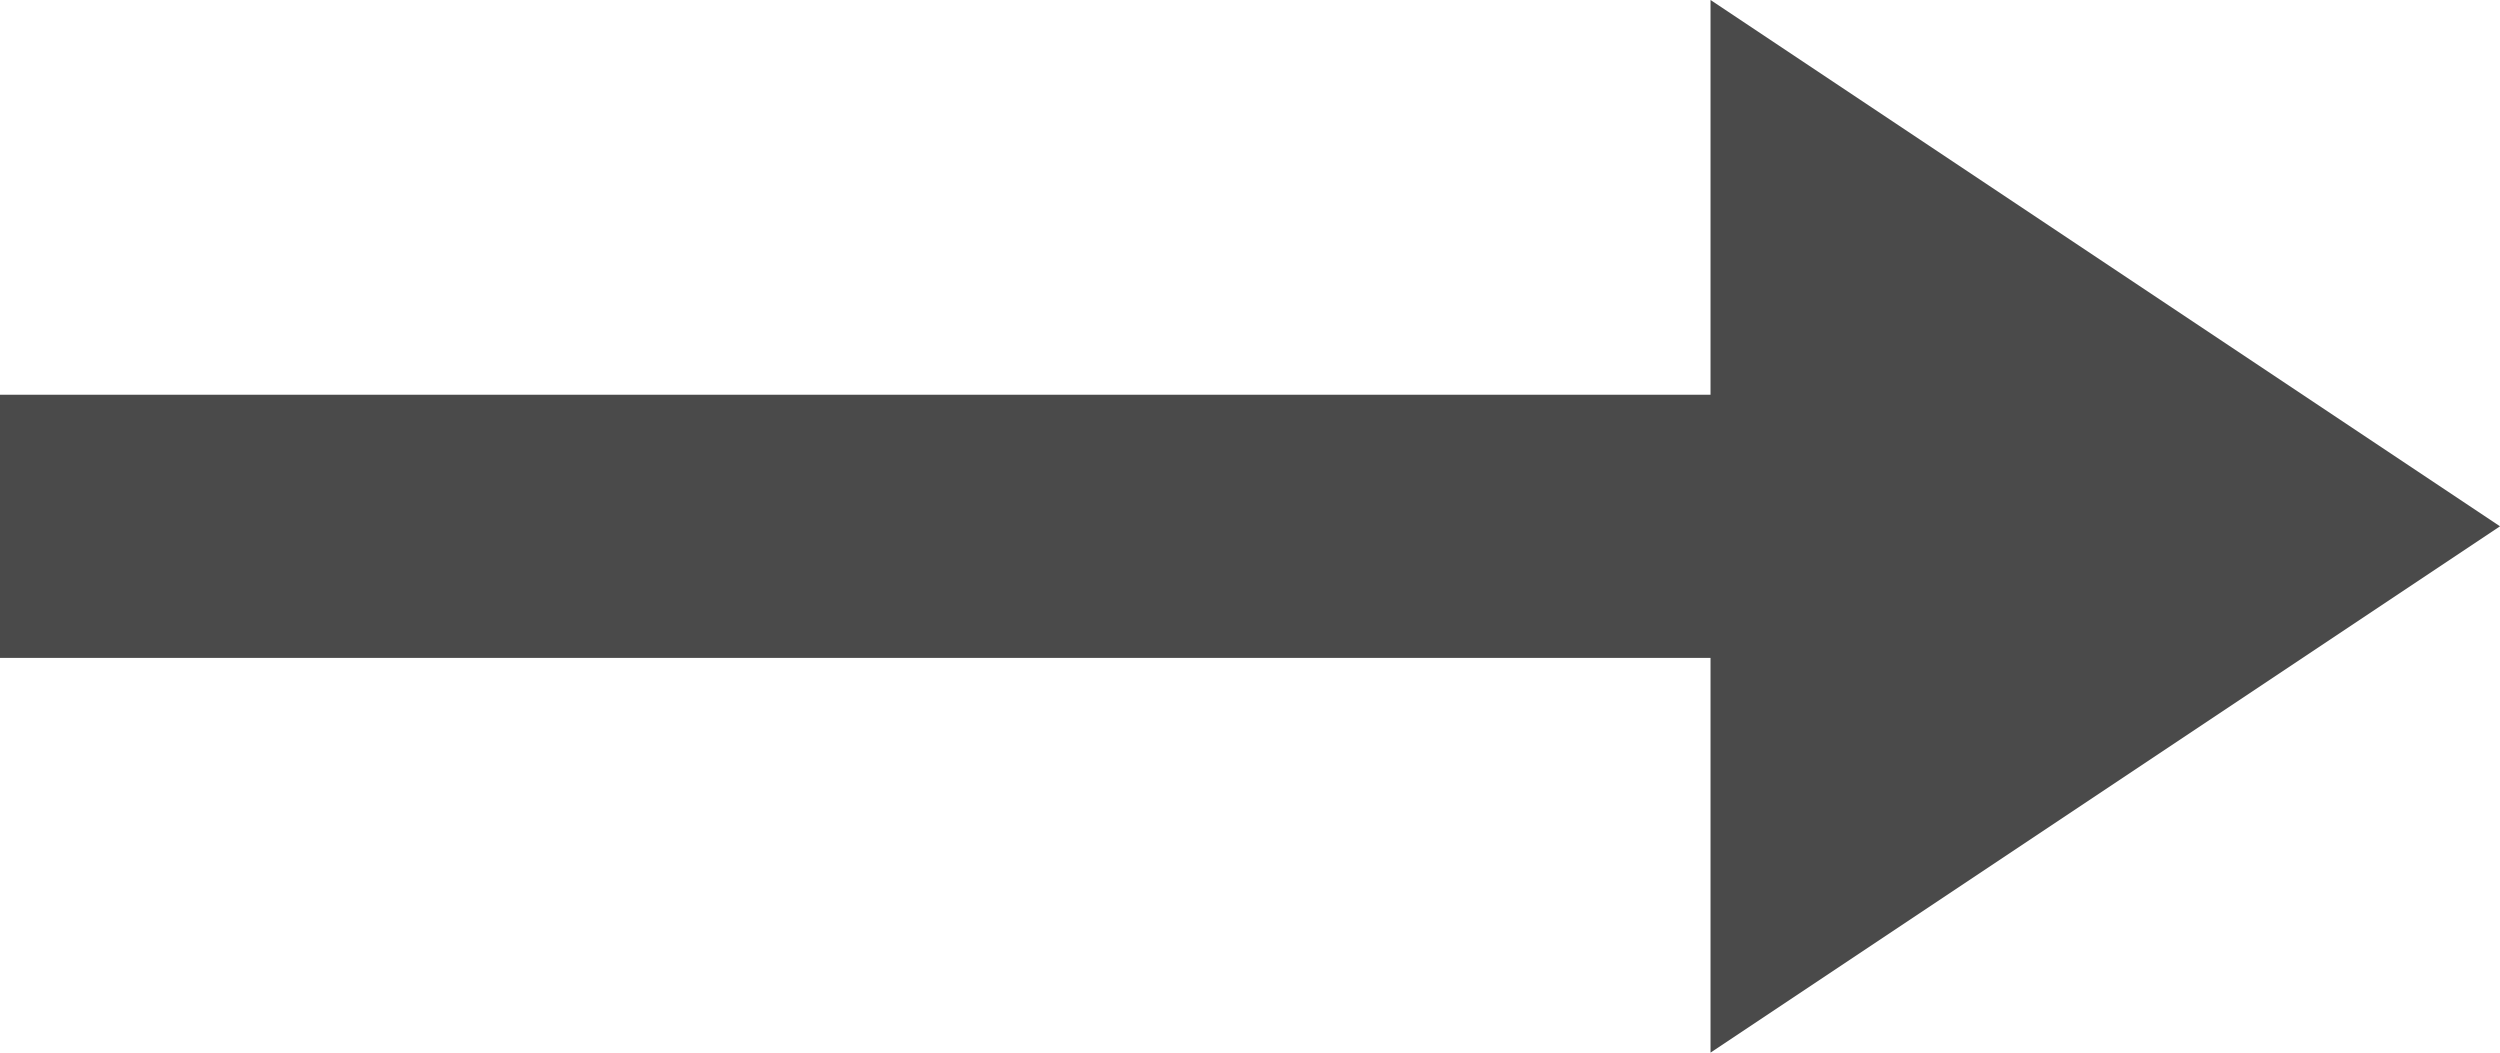
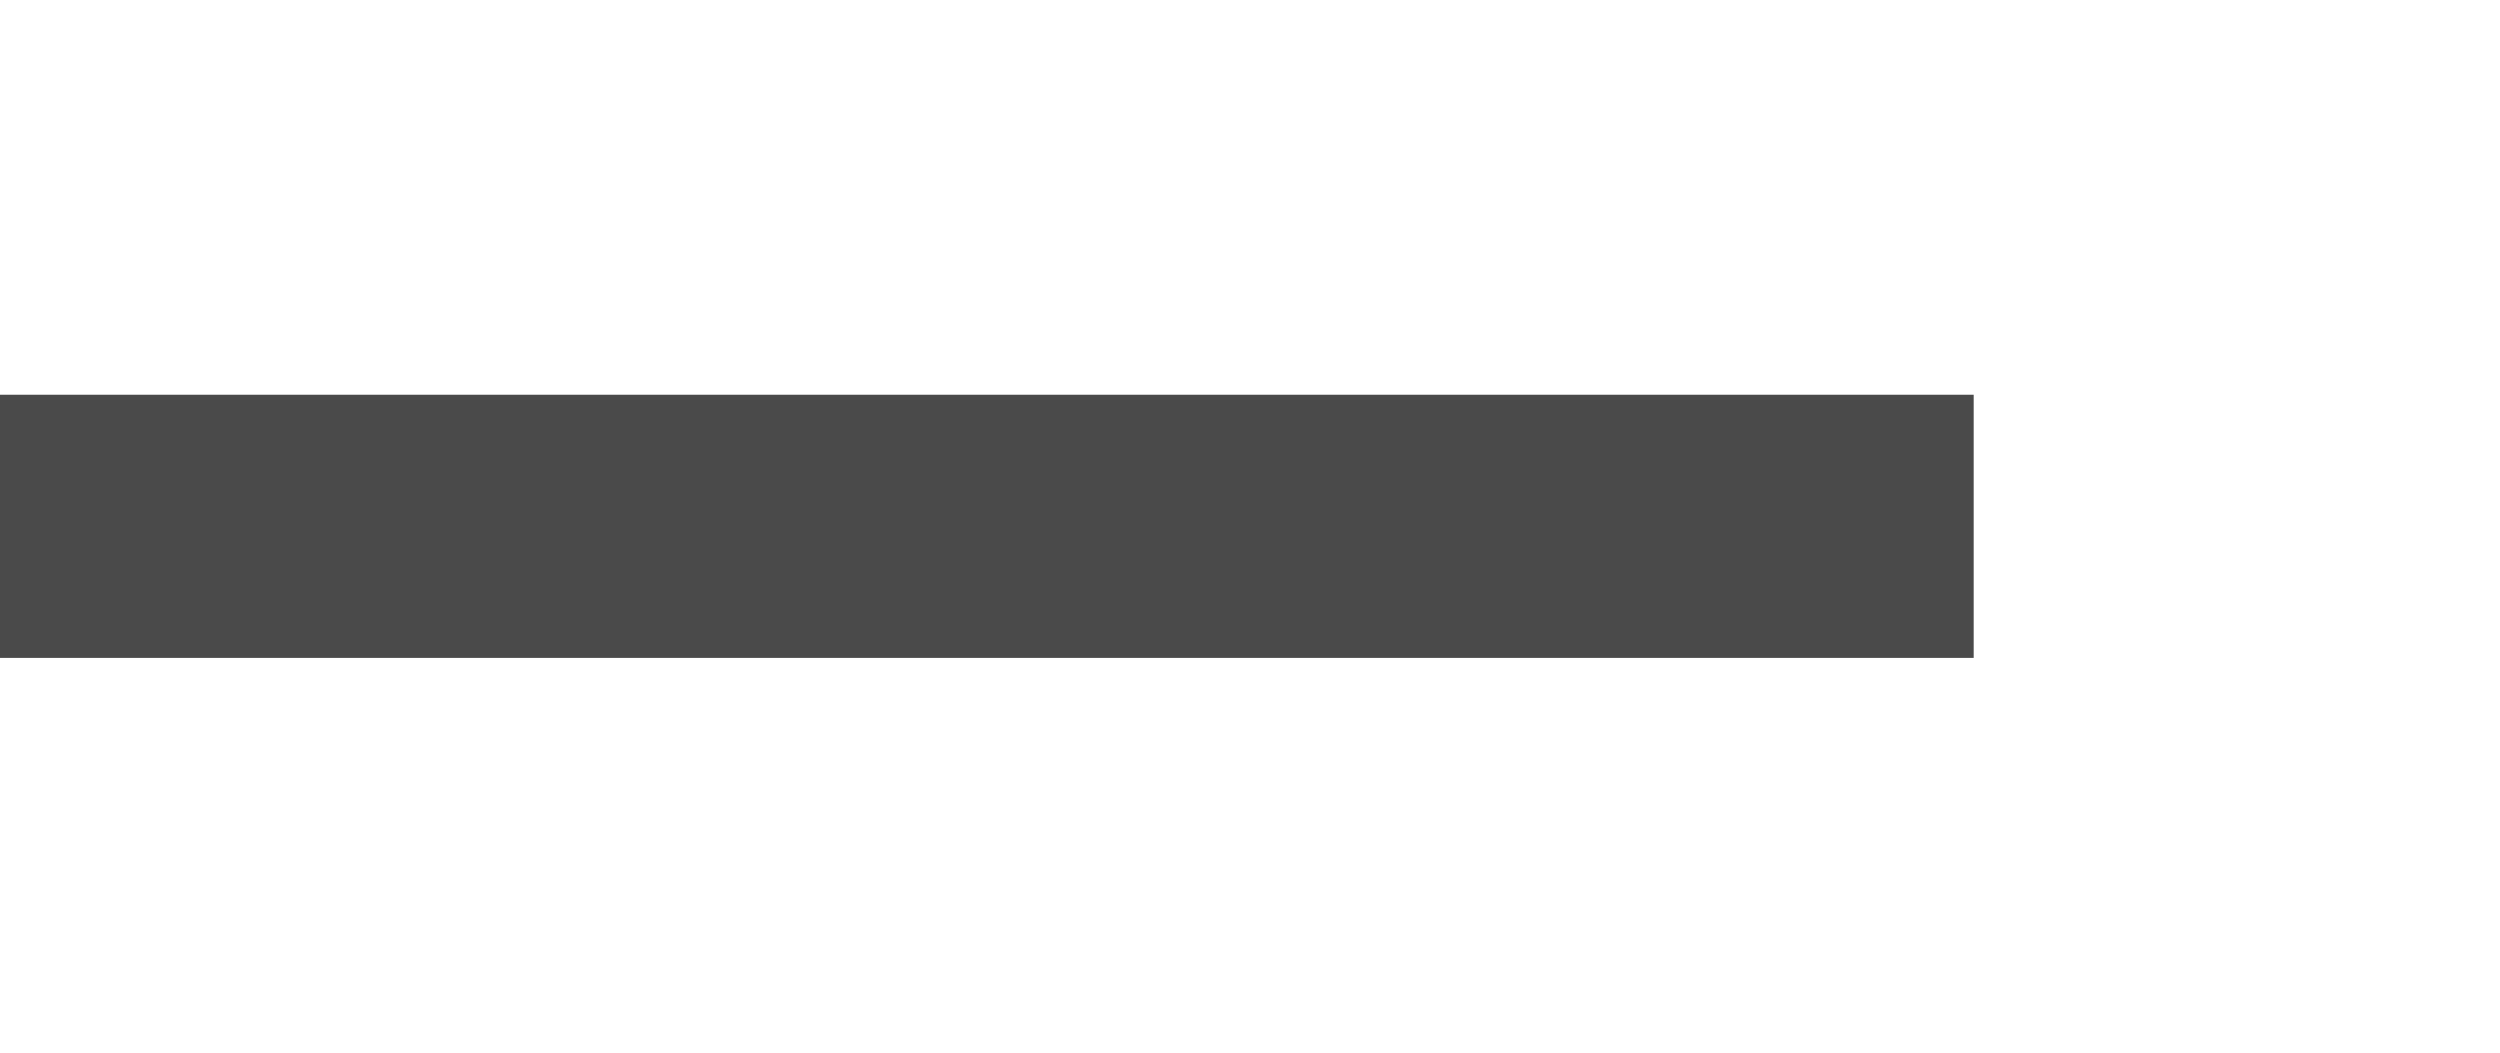
<svg xmlns="http://www.w3.org/2000/svg" width="19px" height="8px" viewBox="0 0 19 8" version="1.1">
  <title>Link-Arrow</title>
  <desc>Created with Sketch.</desc>
  <defs />
  <g id="MrBenBurns" stroke="none" stroke-width="1" fill="none" fill-rule="evenodd">
    <g id="Desktop-HD-Copy-2" transform="translate(-1358, -2348)" fill="#4A4A4A" fill-rule="nonzero">
      <g id="Link-Arrow" transform="translate(1358, 2348)">
        <rect id="Rectangle-4" x="0" y="3" width="15" height="2" />
-         <polygon id="Triangle" points="19 4 13 8 13 0" />
      </g>
    </g>
  </g>
</svg>